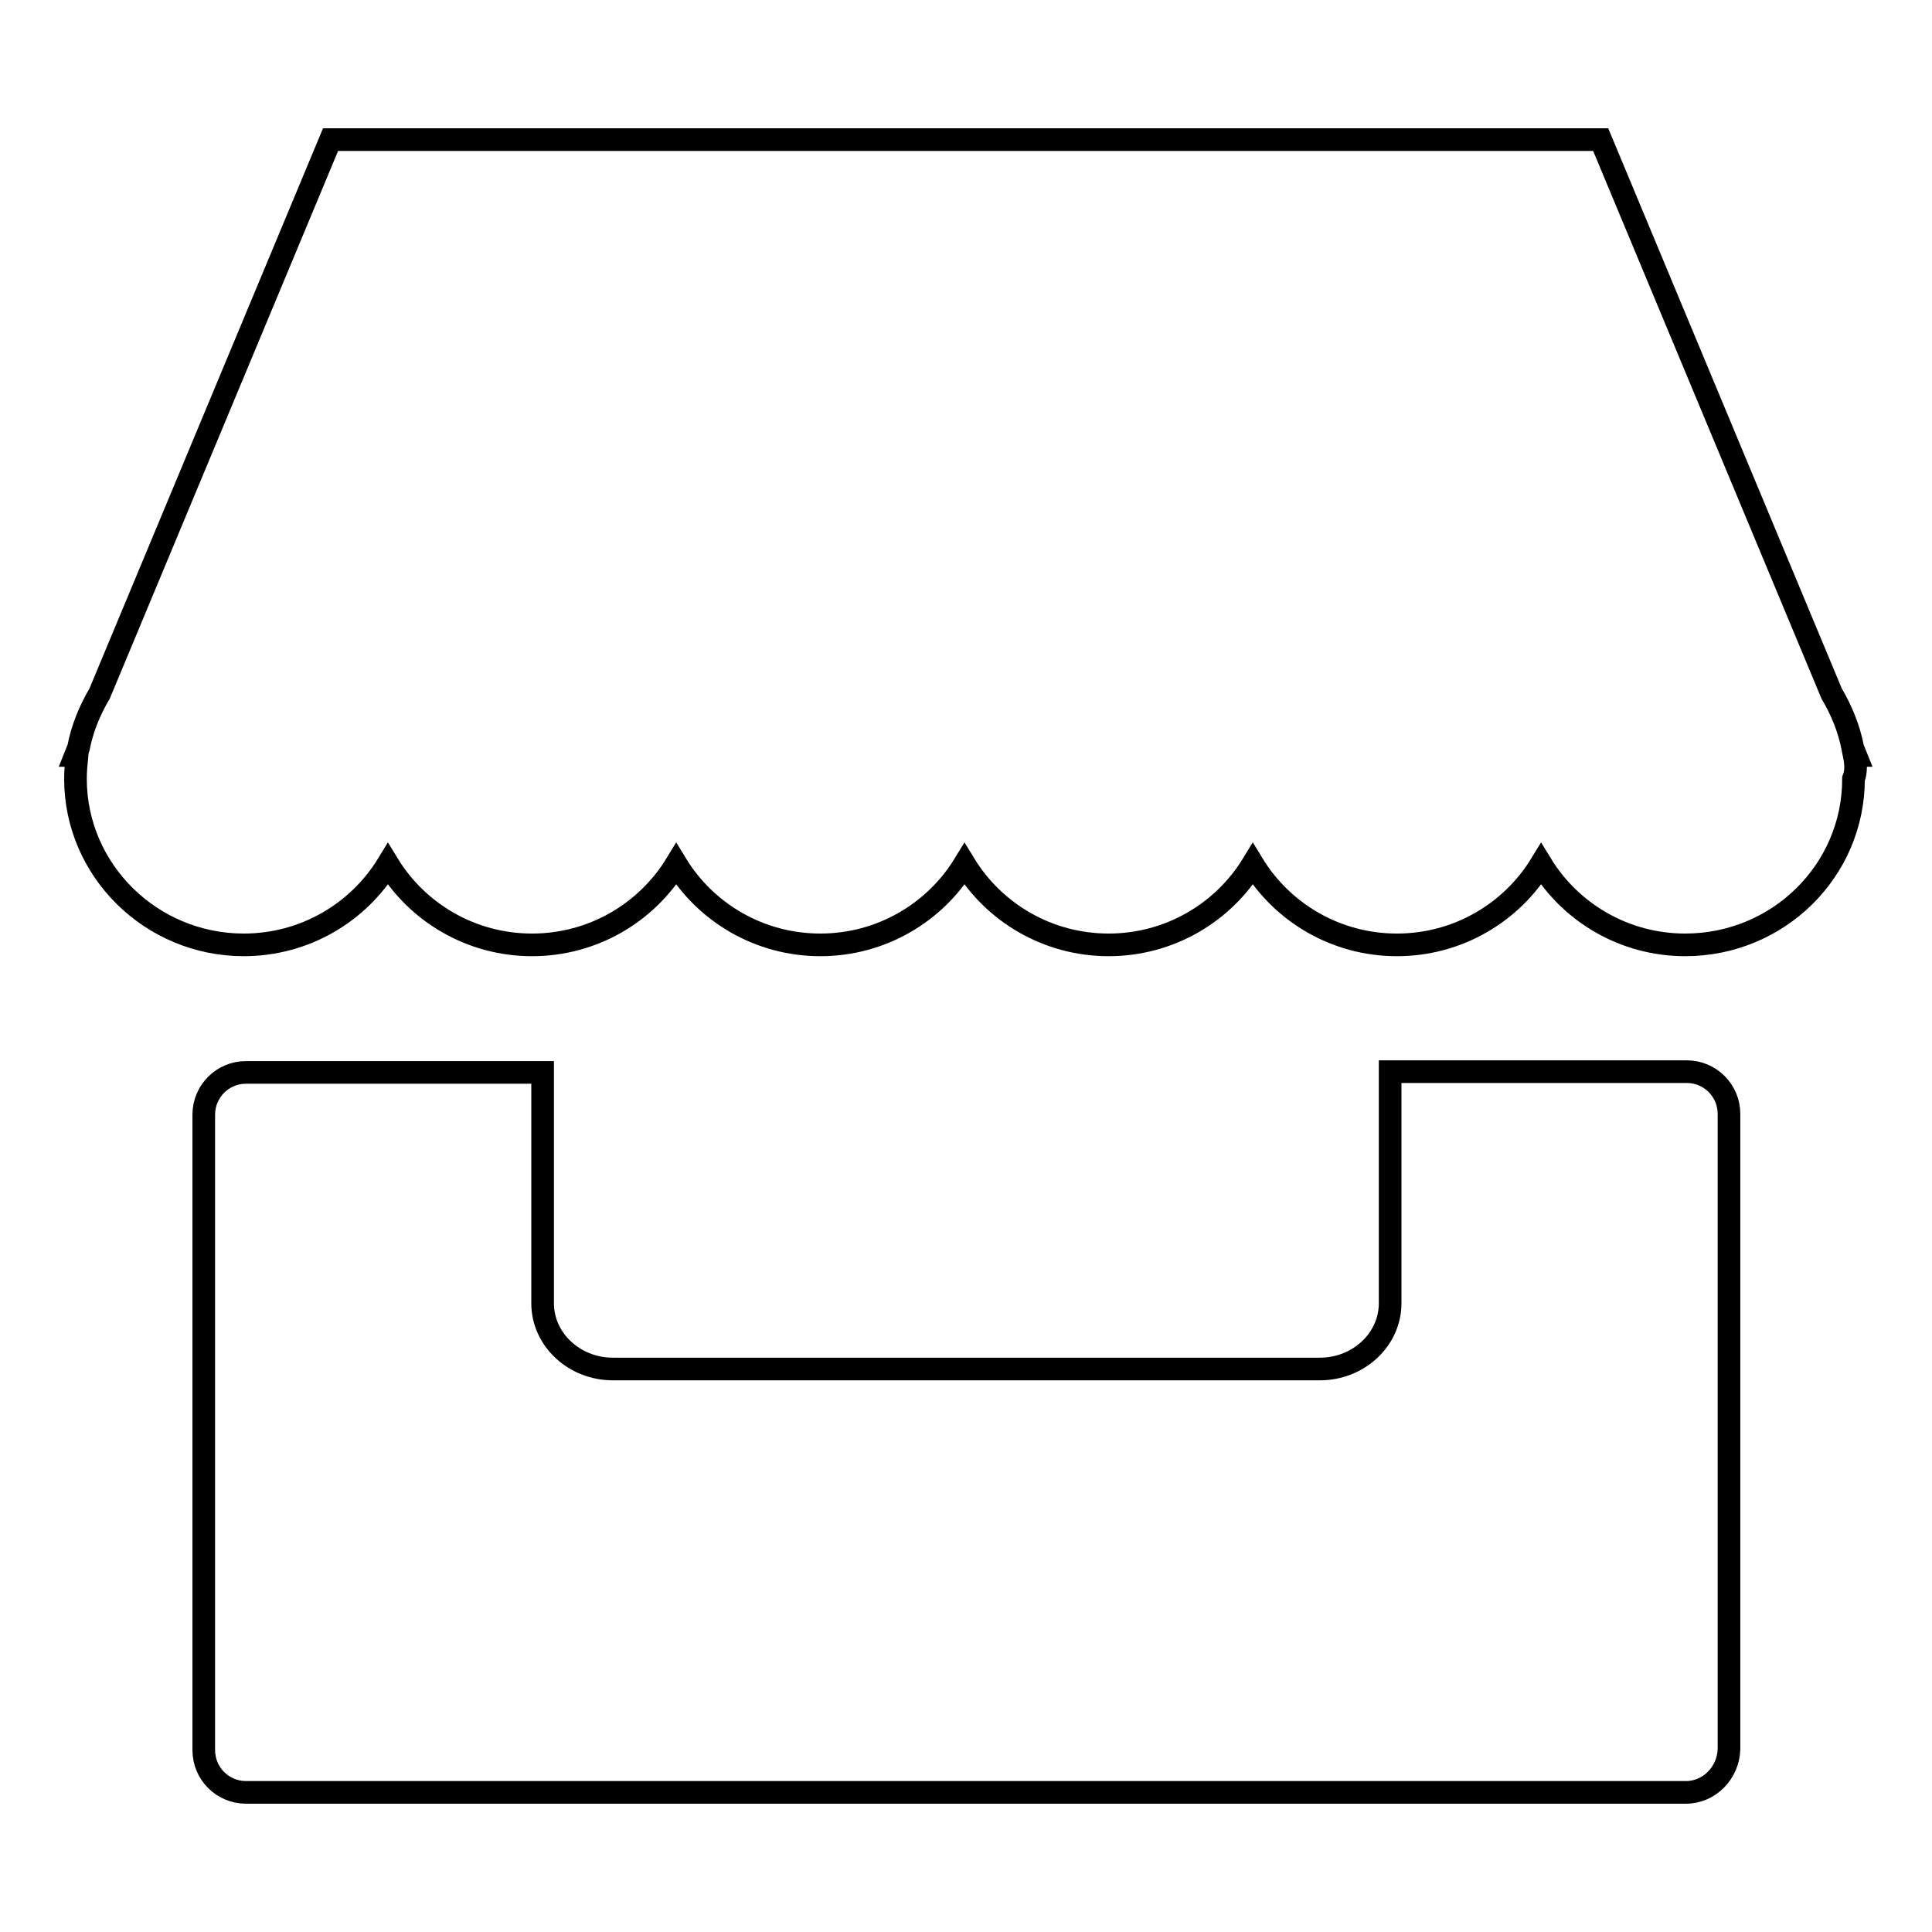
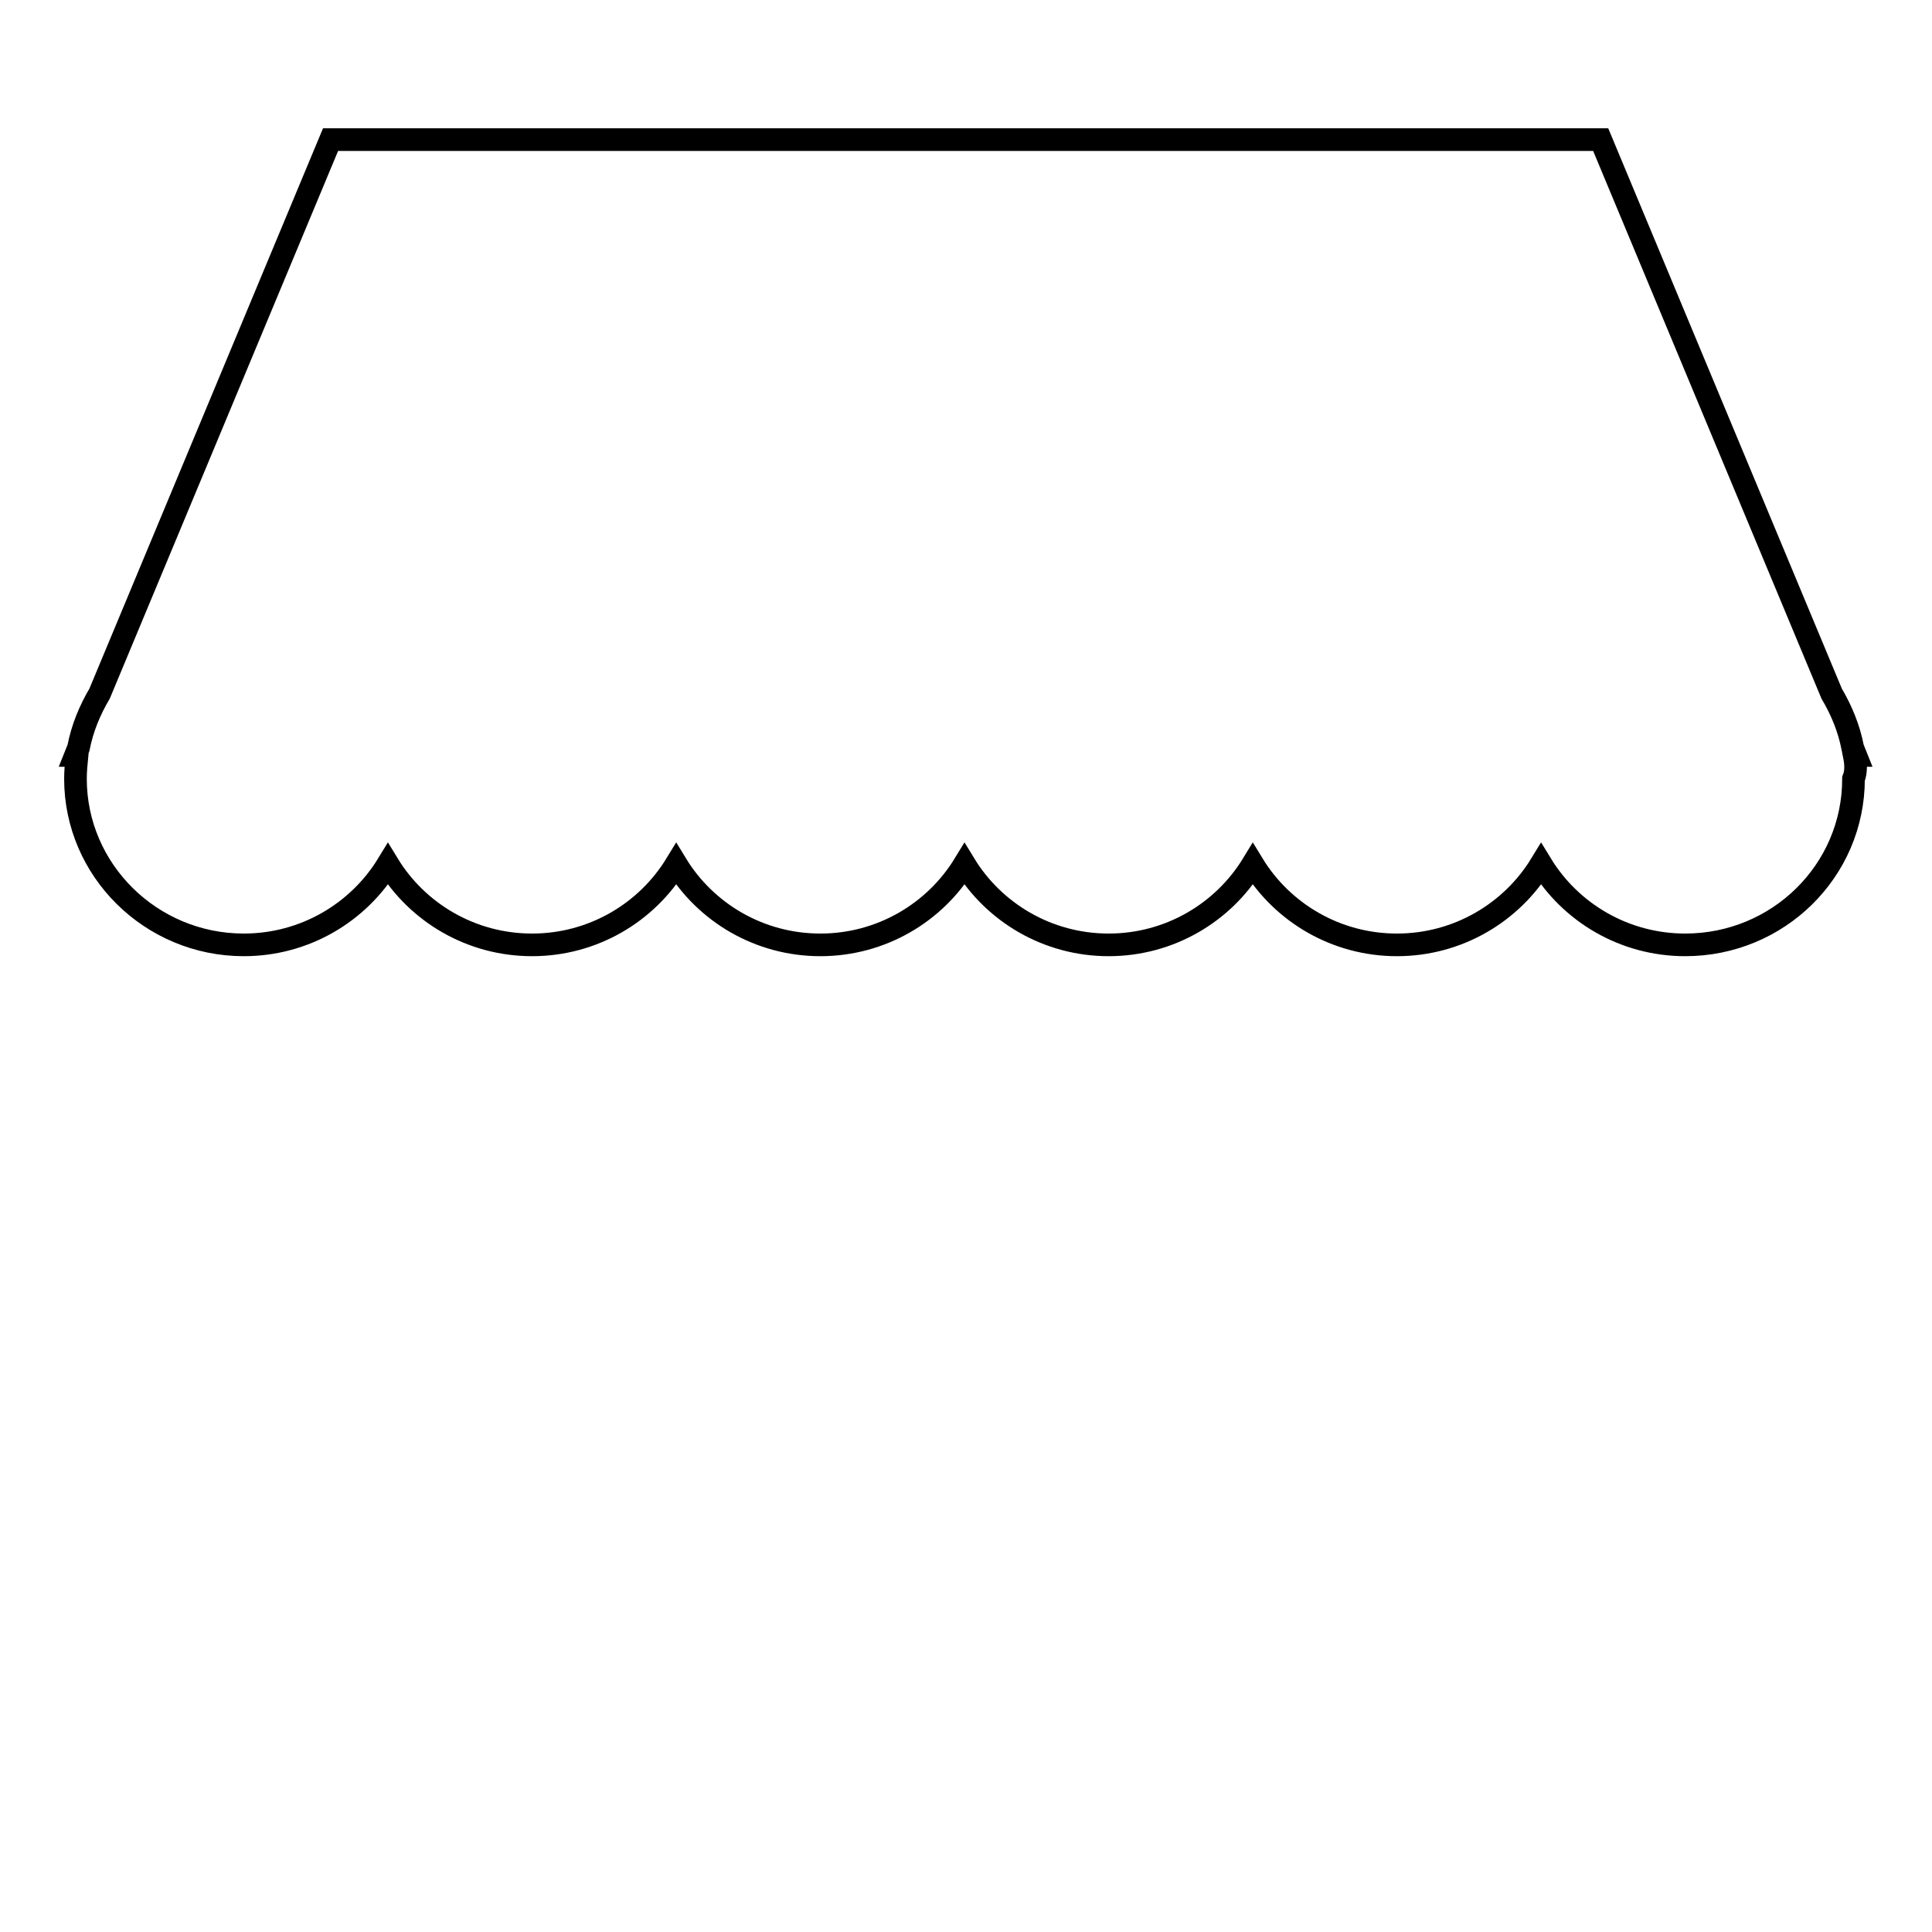
<svg xmlns="http://www.w3.org/2000/svg" version="1.1" x="0px" y="0px" viewBox="0 0 256 256" enable-background="new 0 0 256 256" xml:space="preserve">
  <g>
    <g>
-       <path stroke-width="3" fill-opacity="0" stroke="#000000" d="M223.4,237.5H32.6c-3.1,0-5.6-2.5-5.6-5.6v-84.2c0-3.1,2.5-5.6,5.6-5.6h39.3v30.6c0,4.8,4.2,8.7,9.3,8.7h93.7c5.1,0,9.3-3.9,9.3-8.7V142h39.3c3.1,0,5.6,2.5,5.6,5.6v84.2C229,234.9,226.5,237.5,223.4,237.5z" />
      <path stroke-width="3" fill-opacity="0" stroke="#000000" d="M245.7,100.1h0.2l-0.4-1c-0.5-2.6-1.5-5-2.8-7.2l-30.6-73.4H43.8L13.2,91.9c-1.3,2.2-2.3,4.6-2.8,7.2l-0.4,1h0.2c-0.1,1-0.2,2.1-0.2,3.1c0,12.1,10,22,22.3,22c8.1,0,15.2-4.3,19.1-10.7c3.9,6.4,11,10.7,19.1,10.7c8.1,0,15.2-4.3,19.1-10.7c3.9,6.4,11,10.7,19.1,10.7c8.1,0,15.2-4.3,19.1-10.7c3.9,6.4,11,10.7,19.1,10.7c8.1,0,15.2-4.3,19.1-10.7c3.9,6.4,11,10.7,19.1,10.7c8.1,0,15.2-4.3,19.1-10.7c3.9,6.4,11,10.7,19.1,10.7c12.3,0,22.3-9.8,22.3-22C246,102.2,245.9,101.1,245.7,100.1z" />
    </g>
  </g>
</svg>